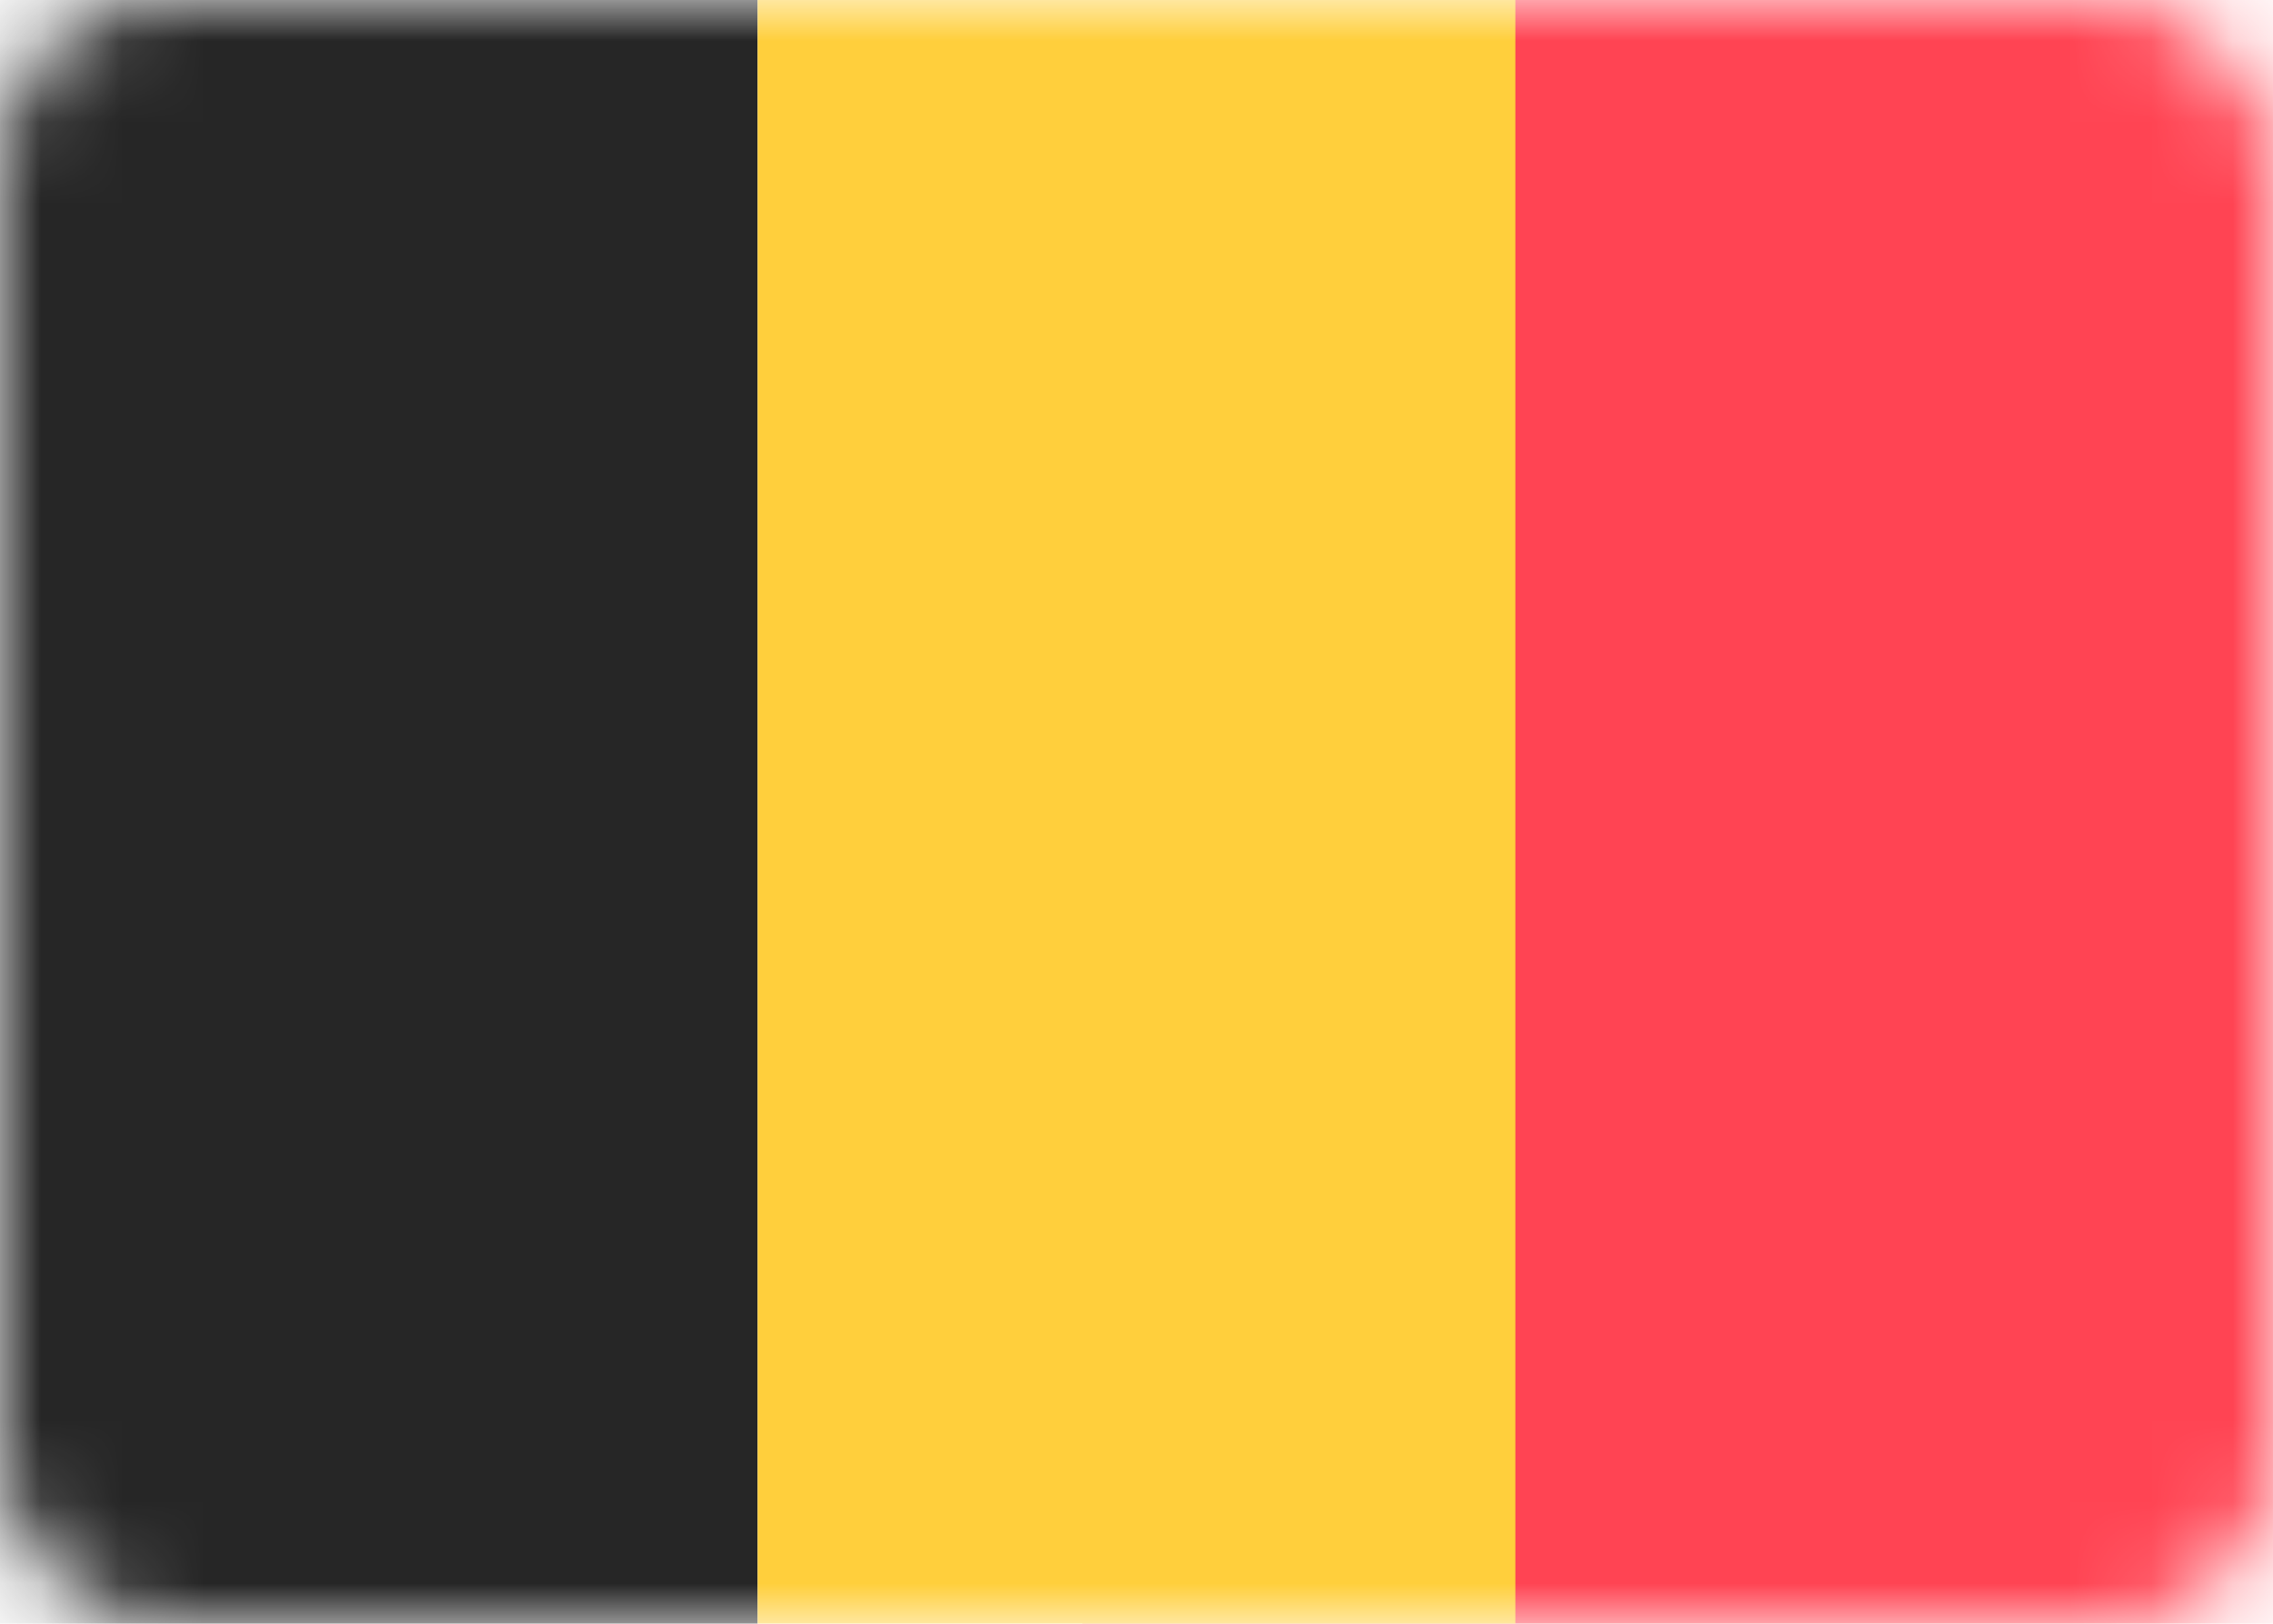
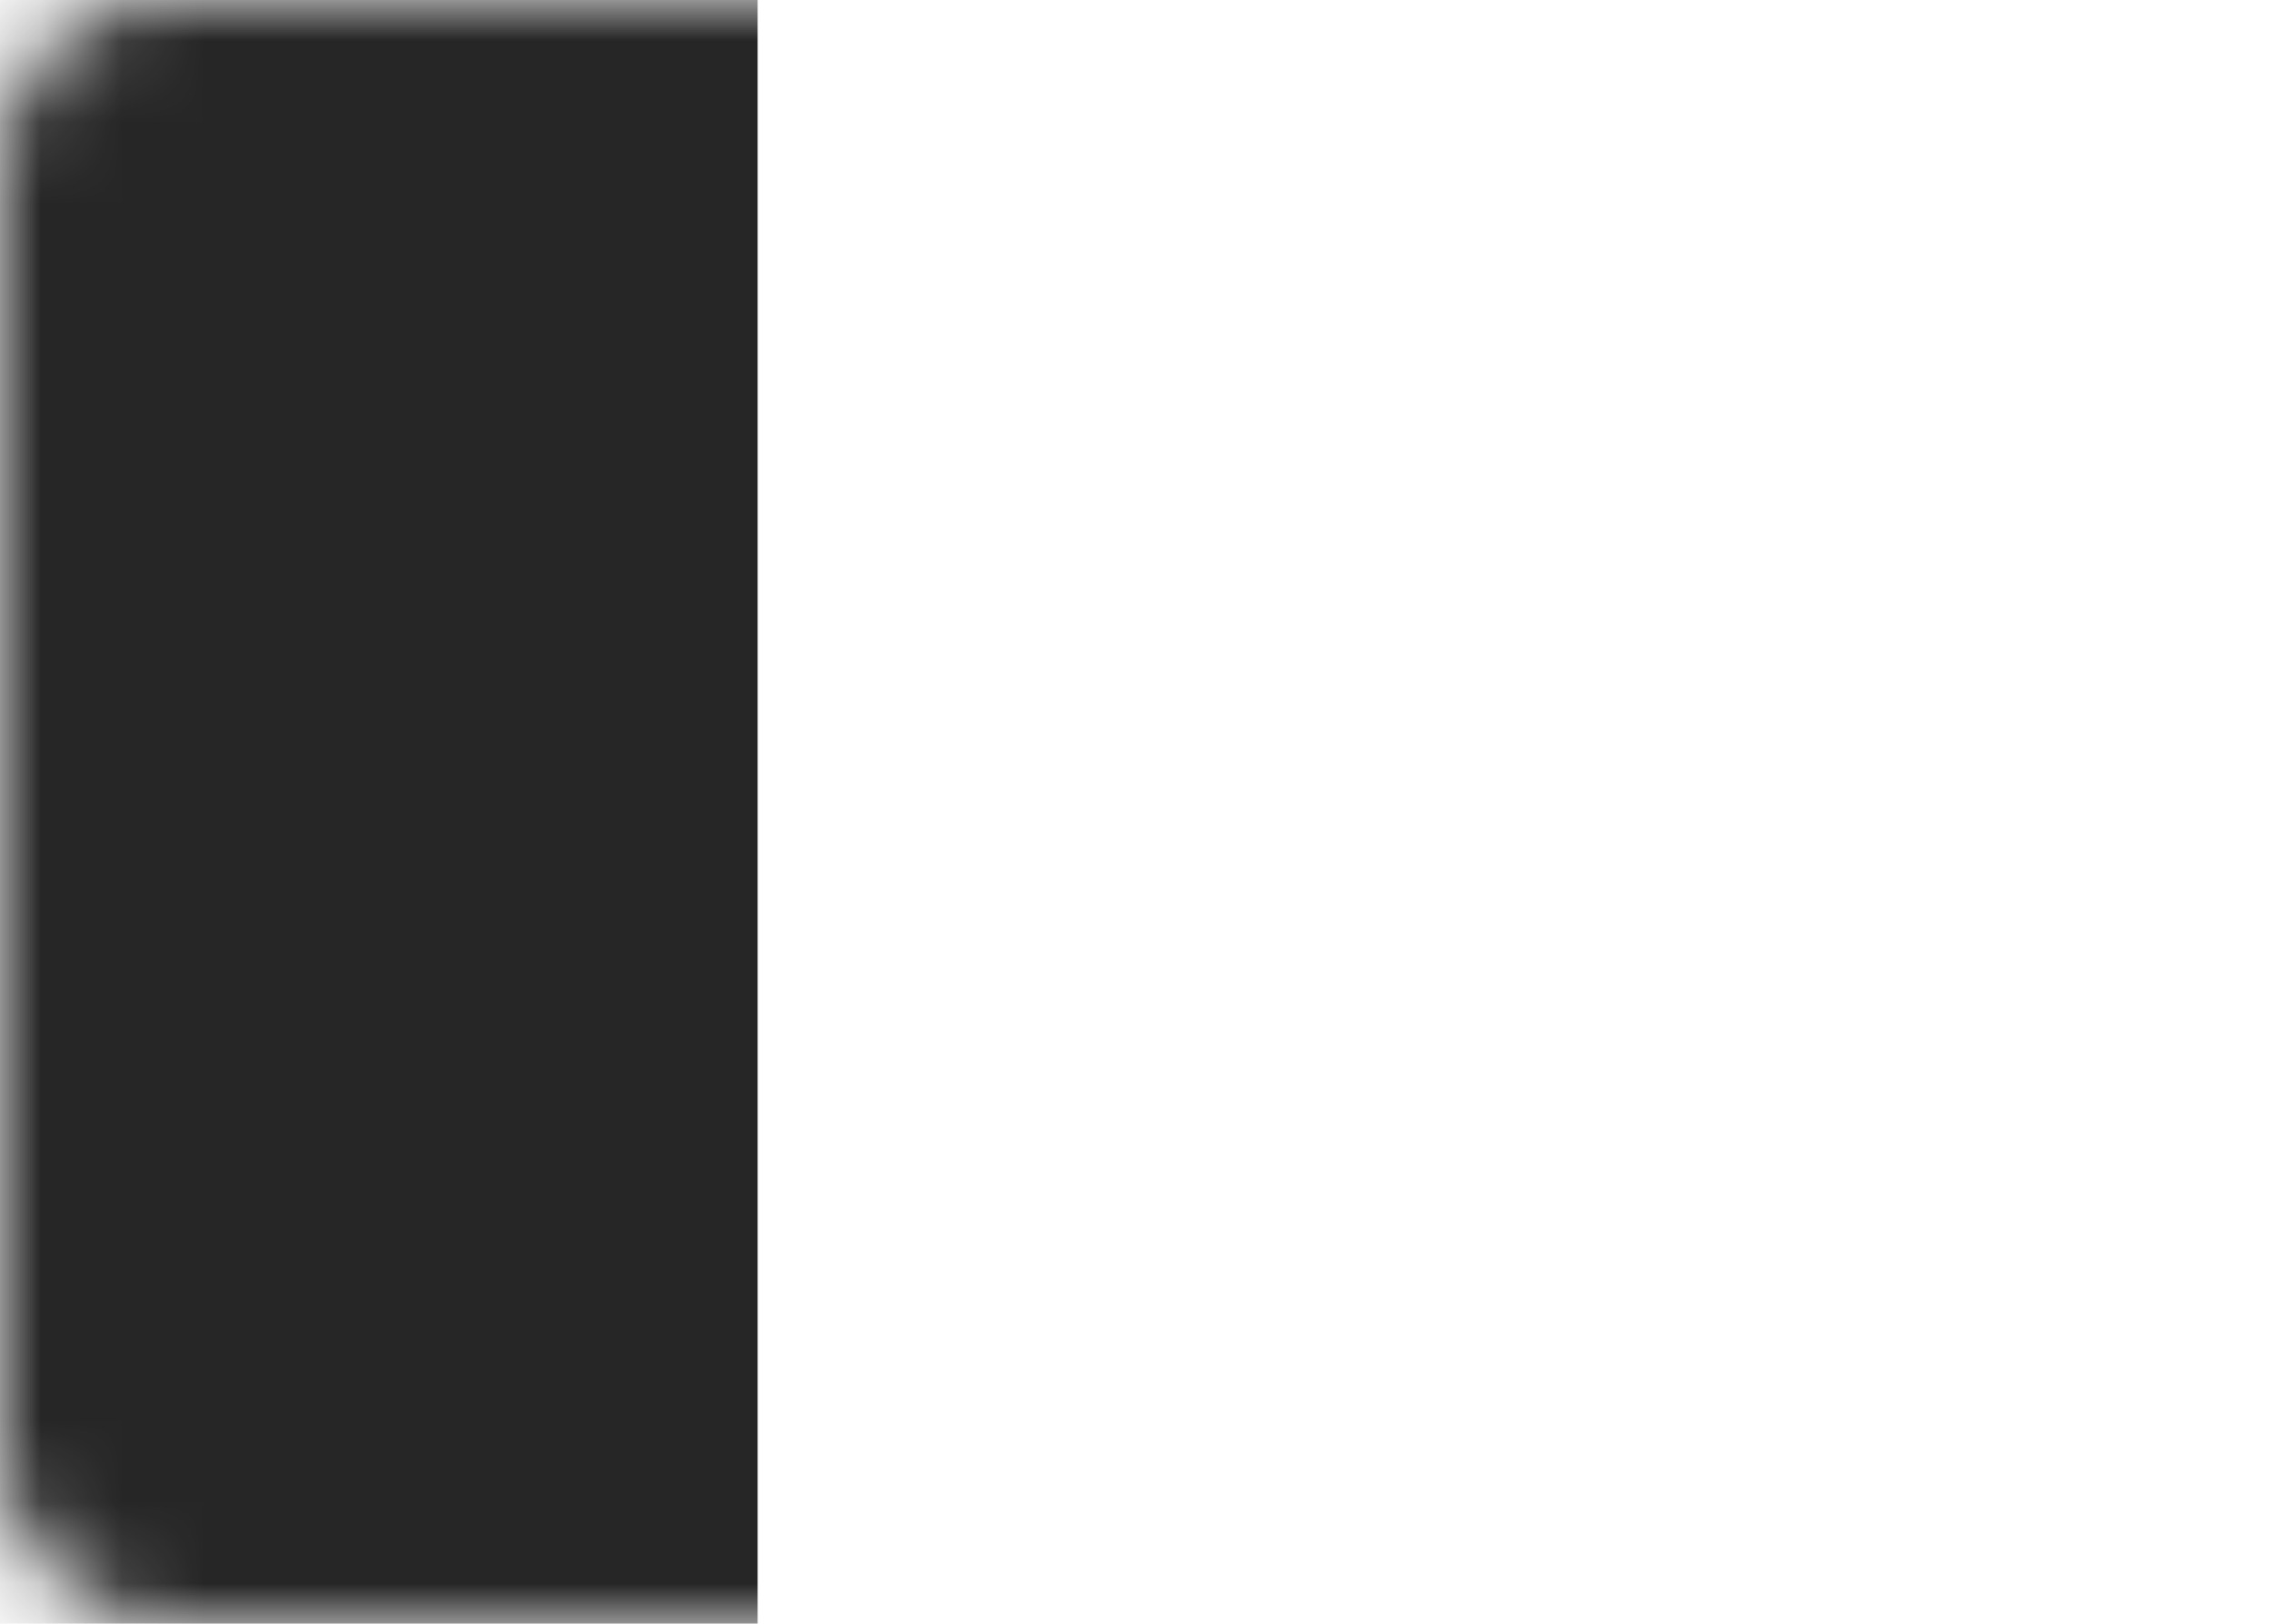
<svg xmlns="http://www.w3.org/2000/svg" width="28" height="20" fill="none">
  <rect width="28" height="20" rx="2" fill="transparent" />
  <mask id="a" style="mask-type:luminance" maskUnits="userSpaceOnUse" x="0" y="0" width="28" height="20">
    <rect width="28" height="20" rx="2" fill="#fff" />
  </mask>
  <g mask="url(#a)">
-     <path fill="#FF4453" d="M13.333 0H28v20H13.333z" />
    <path fill-rule="evenodd" clip-rule="evenodd" d="M0 20h9.333V0H0v20z" fill="#262626" />
-     <path fill-rule="evenodd" clip-rule="evenodd" d="M9.333 20h9.334V0H9.333v20z" fill="#FFCF3C" />
  </g>
</svg>